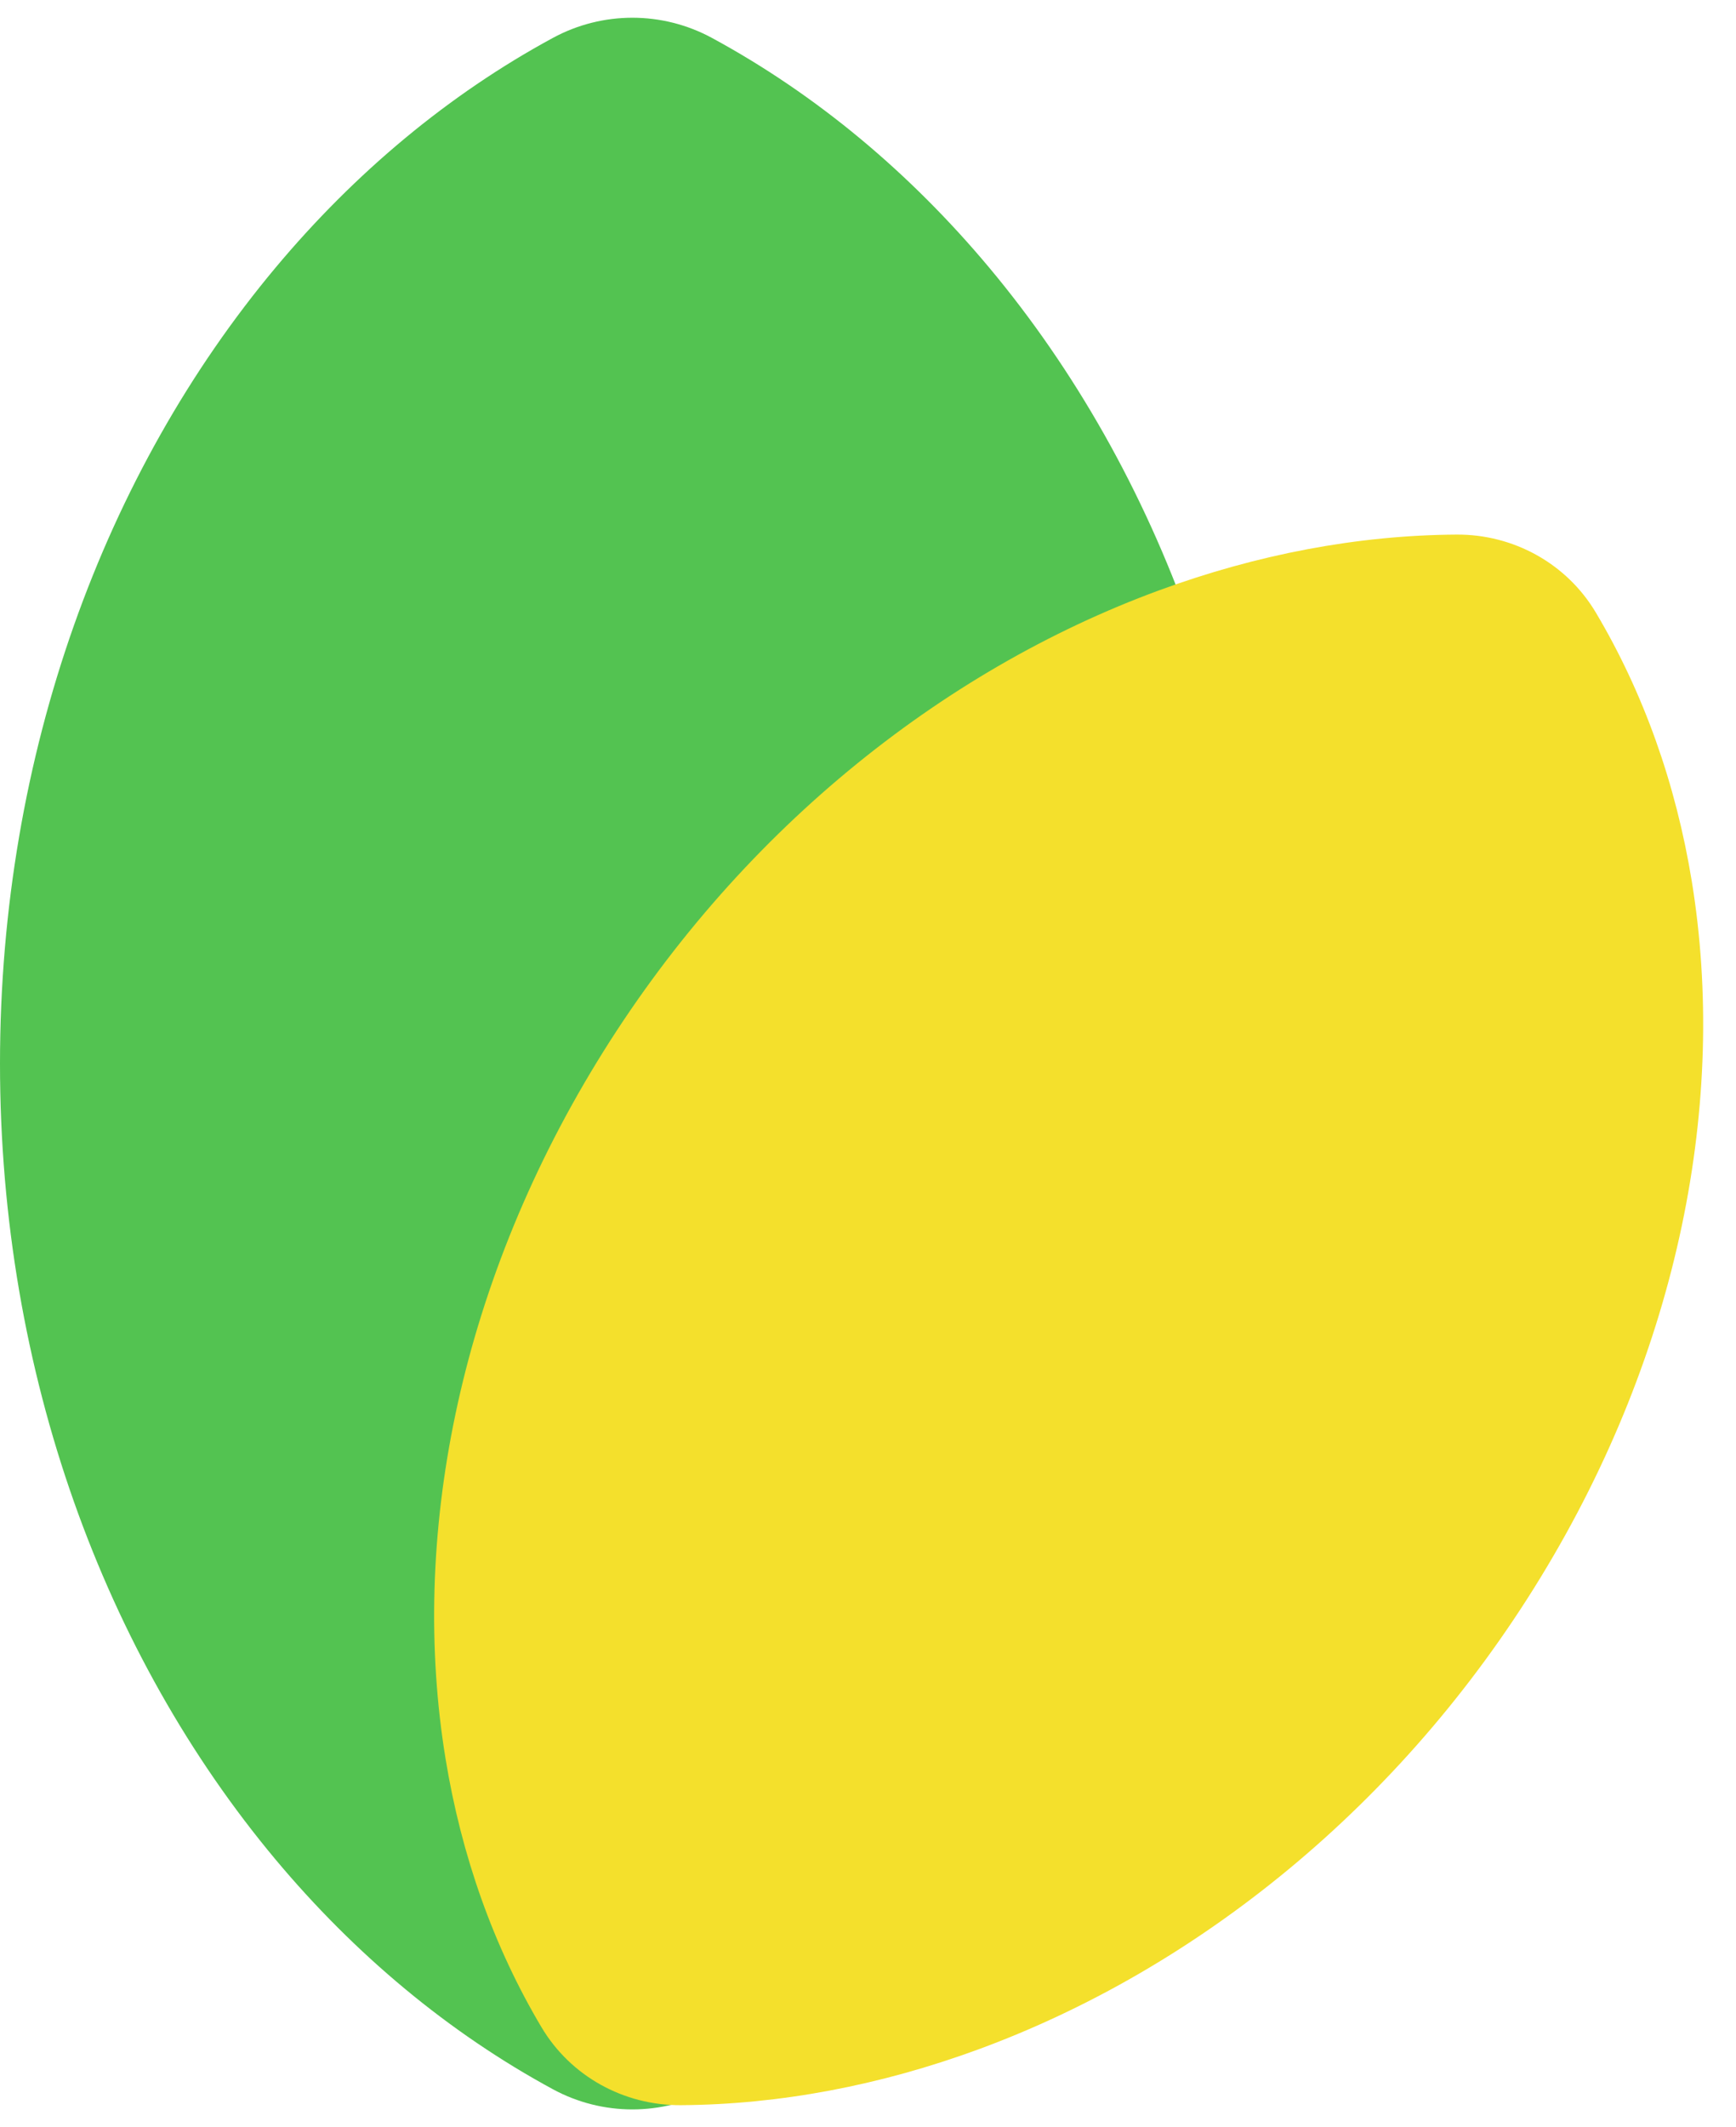
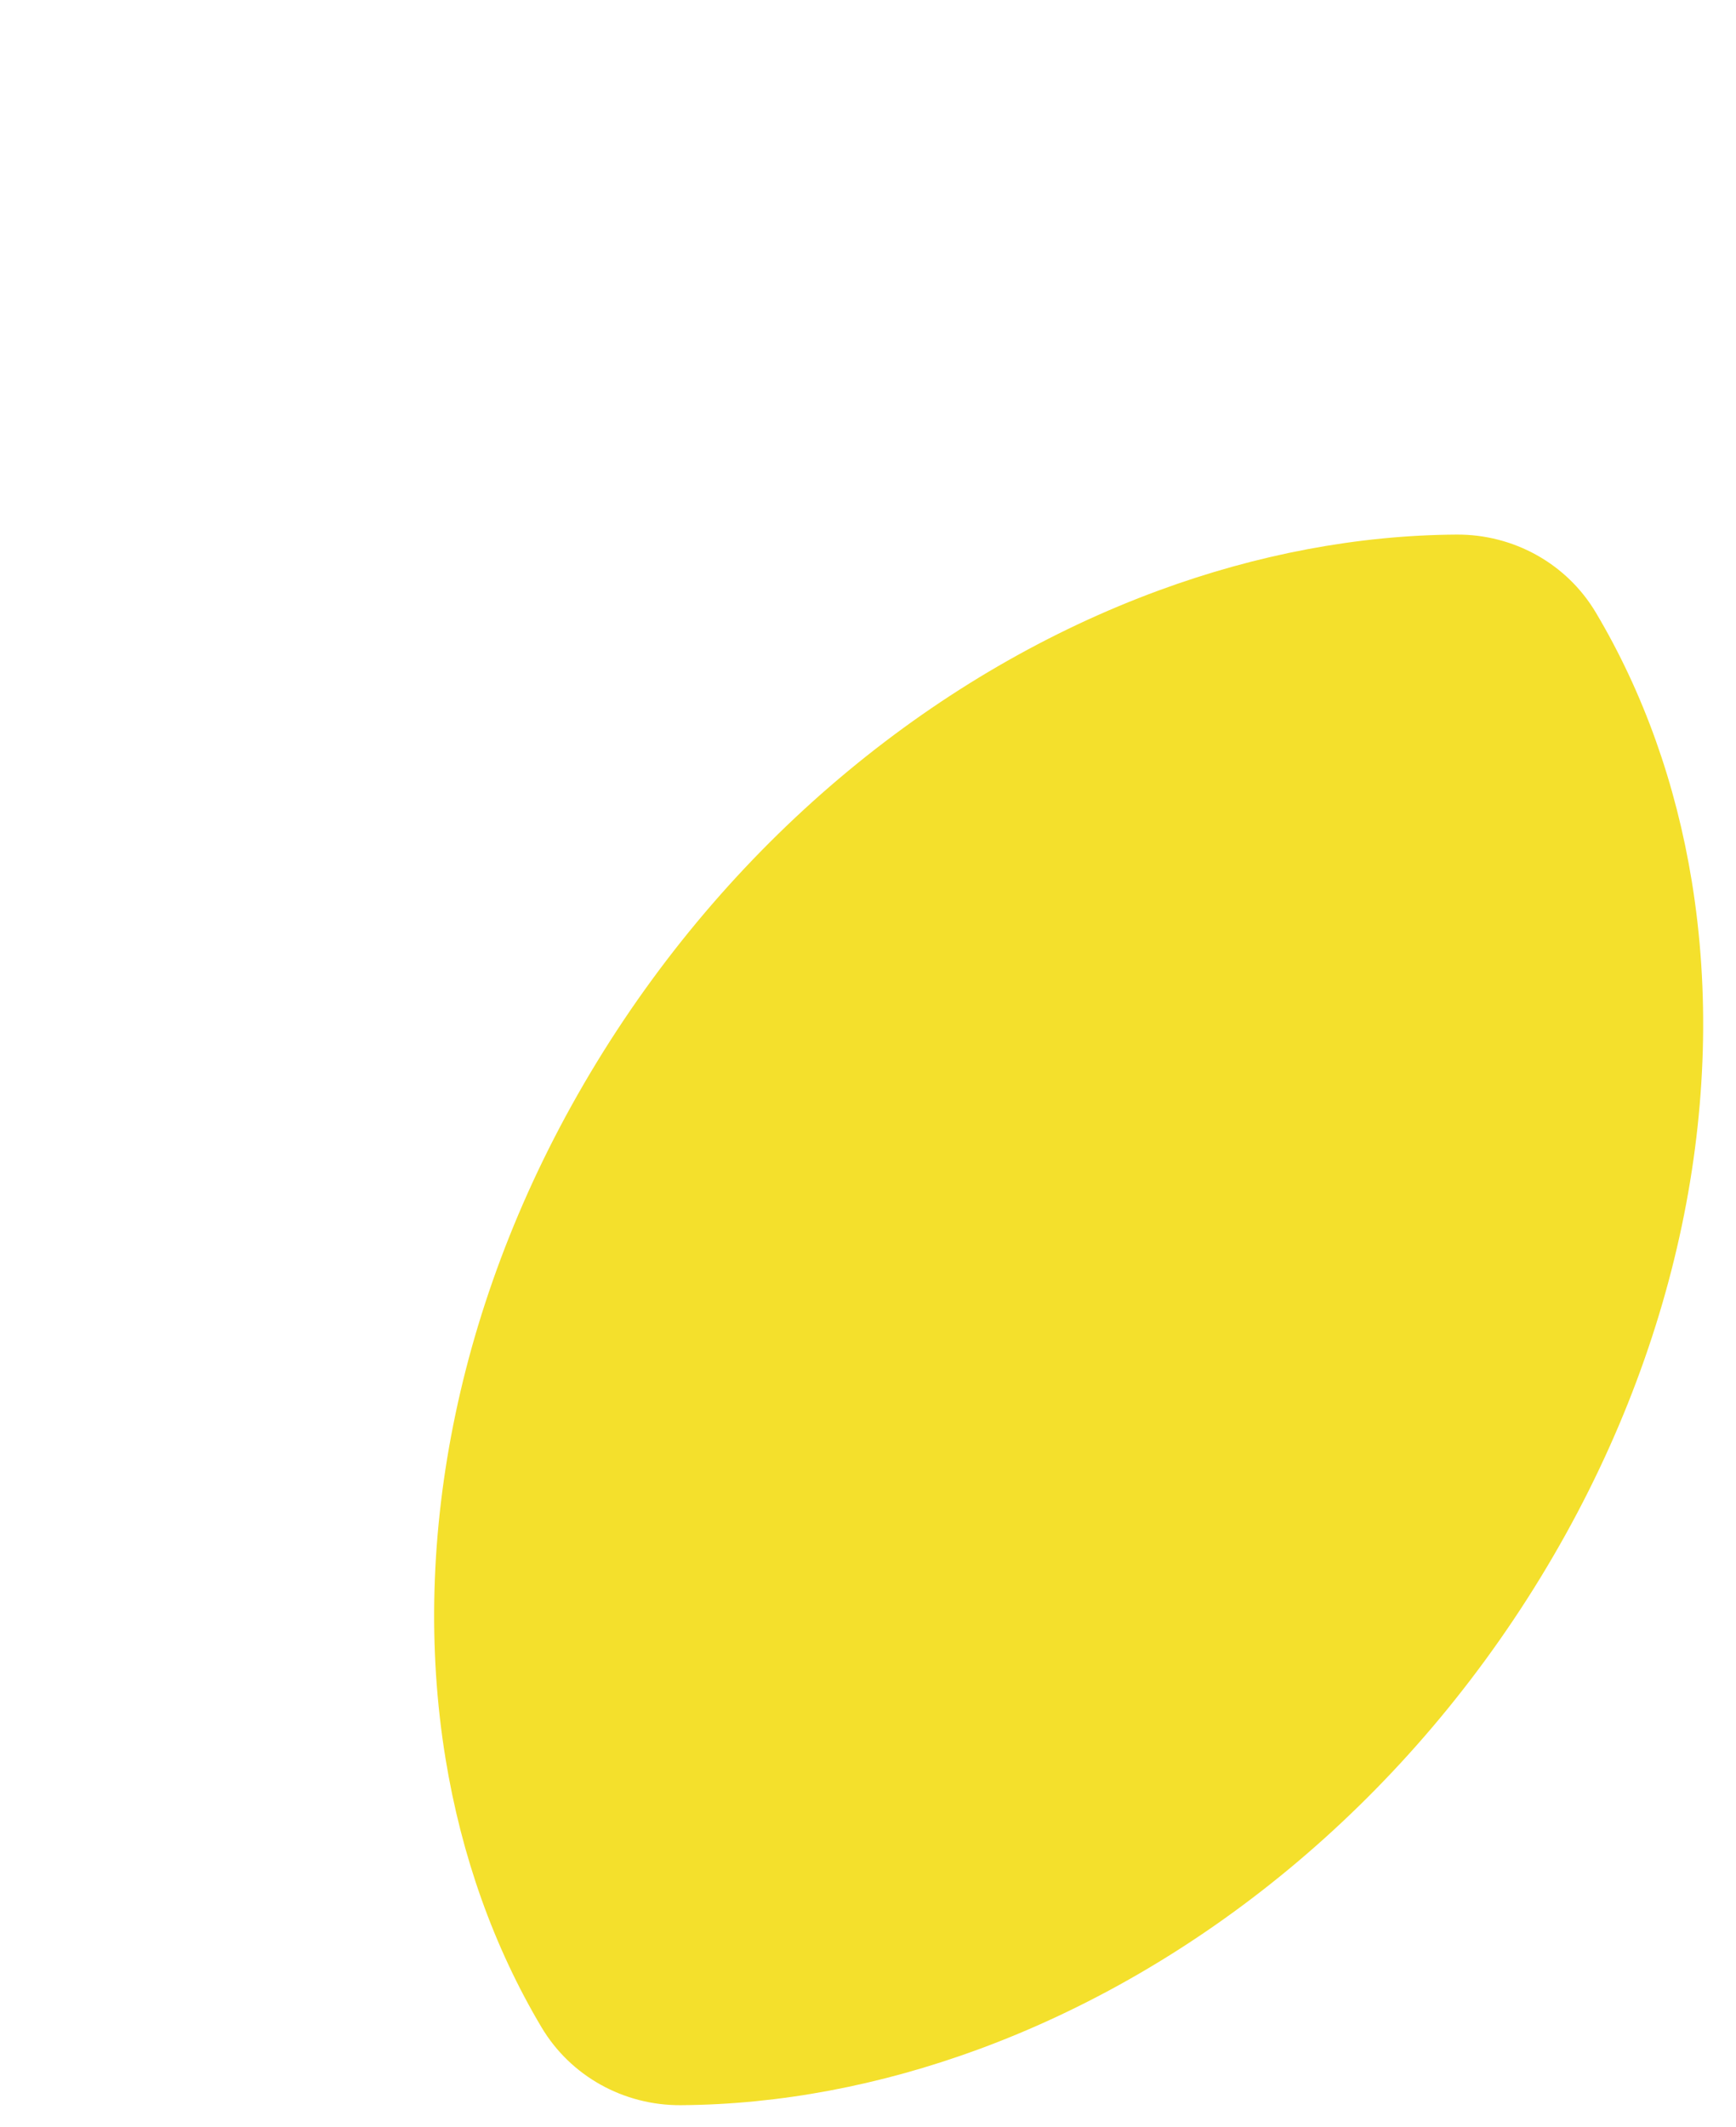
<svg xmlns="http://www.w3.org/2000/svg" width="49" height="60" viewBox="0 0 49 60" fill="none">
-   <path d="M15.608 1.068C17.007 0.311 18.692 0.311 20.092 1.068C23.028 2.657 25.679 4.867 27.928 7.557C32.73 13.301 35.7 21.236 35.7 30C35.7 38.764 32.73 46.699 27.928 52.443C25.679 55.133 23.028 57.343 20.092 58.932C18.693 59.689 17.007 59.689 15.608 58.932C12.672 57.343 10.021 55.133 7.771 52.443C2.97 46.699 0 38.764 0 30C0 21.235 2.97 13.301 7.771 7.557C10.021 4.867 12.672 2.657 15.608 1.068Z" fill="#53C351" />
  <g style="mix-blend-mode:multiply">
    <path d="M41.113 15.079C42.721 15.069 44.221 15.896 45.043 17.277C46.395 19.549 47.305 22.118 47.752 24.857C48.759 31.028 47.416 38.061 43.484 44.495C39.552 50.929 33.776 55.544 27.616 57.806C24.848 58.822 22.004 59.363 19.214 59.38C17.606 59.39 16.106 58.563 15.284 57.182C13.932 54.91 13.022 52.341 12.575 49.602C11.568 43.431 12.912 36.398 16.843 29.964C20.775 23.53 26.551 18.915 32.712 16.653C35.479 15.637 38.324 15.096 41.113 15.079Z" fill="#F4E02C" />
  </g>
</svg>